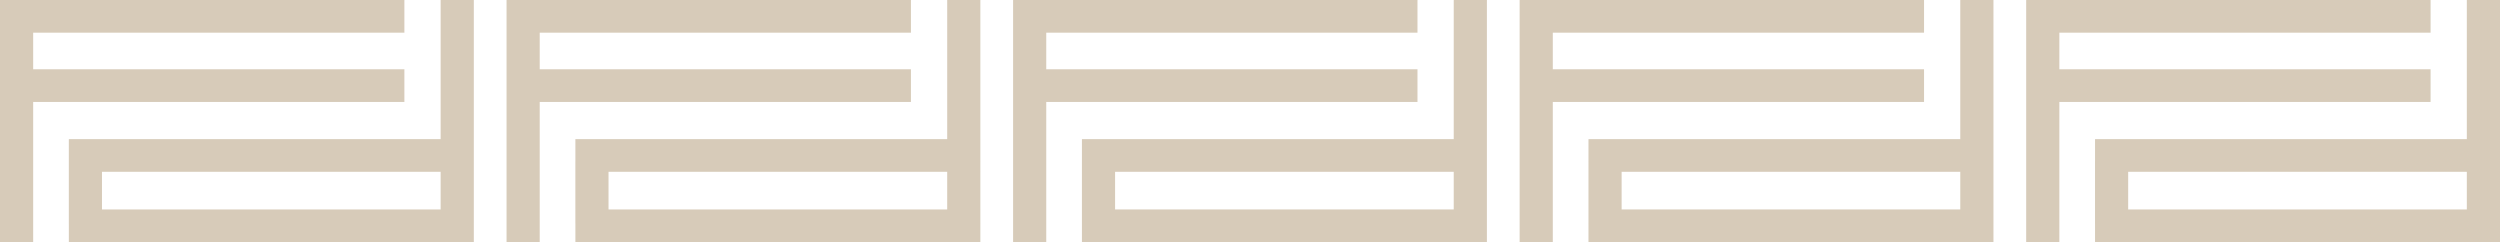
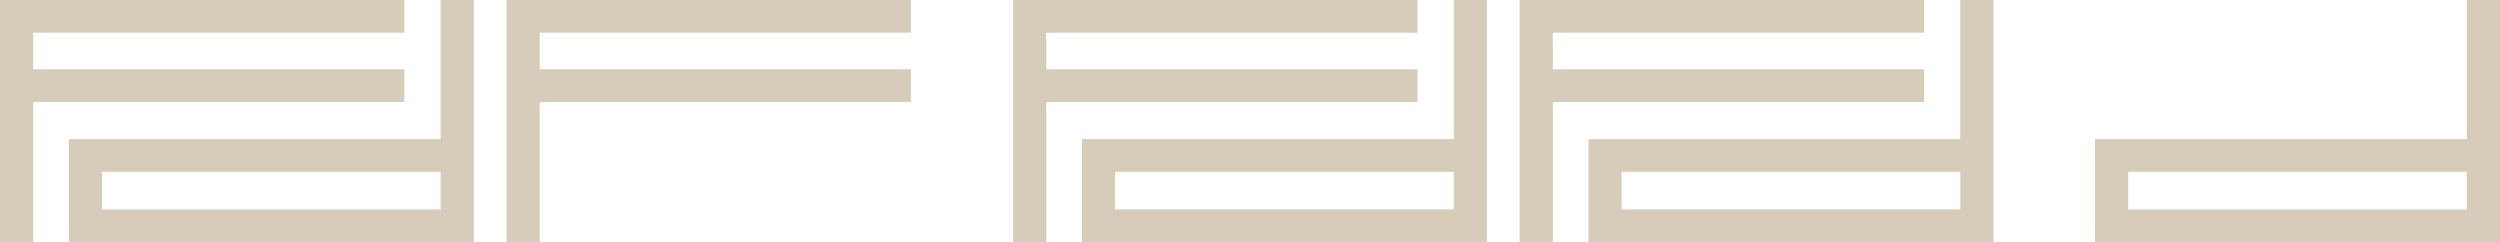
<svg xmlns="http://www.w3.org/2000/svg" width="972.271" height="94.16" viewBox="0 0 972.271 94.16">
  <g transform="translate(197 -321.999)" opacity="0.75" style="mix-blend-mode:screen;isolation:isolate">
    <g transform="translate(0 321.999)">
      <path d="M0,0V94.158H12.9V39.65H157.274V26.94H12.9V12.709H157.274V0Z" transform="translate(0 0.002)" fill="#cabaa2" />
-       <path d="M24.888,66.817h131.7V81.452H24.888ZM156.59,0V54.11H11.994v8.606h-.007V86.983h.007v7.174h157.5V0Z" transform="translate(14.779 0.001)" fill="#cabaa2" />
    </g>
    <g transform="translate(394 321.999)">
      <path d="M0,0V94.158H12.9V39.65H157.274V26.94H12.9V12.709H157.274V0Z" transform="translate(0 0.002)" fill="#cabaa2" />
      <path d="M24.888,66.817h131.7V81.452H24.888ZM156.59,0V54.11H11.994v8.606h-.007V86.983h.007v7.174h157.5V0Z" transform="translate(14.779 0.001)" fill="#cabaa2" />
    </g>
    <g transform="translate(-197 321.999)">
      <path d="M0,0V94.158H12.9V39.65H157.274V26.94H12.9V12.709H157.274V0Z" transform="translate(0 0.002)" fill="#cabaa2" />
      <path d="M24.888,66.817h131.7V81.452H24.888ZM156.59,0V54.11H11.994v8.606h-.007V86.983h.007v7.174h157.5V0Z" transform="translate(14.779 0.001)" fill="#cabaa2" />
    </g>
    <g transform="translate(197 321.999)">
      <path d="M0,0V94.158H12.9V39.65H157.274V26.94H12.9V12.709H157.274V0Z" transform="translate(0 0.002)" fill="#cabaa2" />
      <path d="M24.888,66.817h131.7V81.452H24.888ZM156.59,0V54.11H11.994v8.606h-.007V86.983h.007v7.174h157.5V0Z" transform="translate(14.779 0.001)" fill="#cabaa2" />
    </g>
    <g transform="translate(591 321.999)">
-       <path d="M0,0V94.158H12.9V39.65H157.274V26.94H12.9V12.709H157.274V0Z" transform="translate(0 0.002)" fill="#cabaa2" />
      <path d="M24.888,66.817h131.7V81.452H24.888ZM156.59,0V54.11H11.994v8.606h-.007V86.983h.007v7.174h157.5V0Z" transform="translate(14.779 0.001)" fill="#cabaa2" />
    </g>
  </g>
</svg>